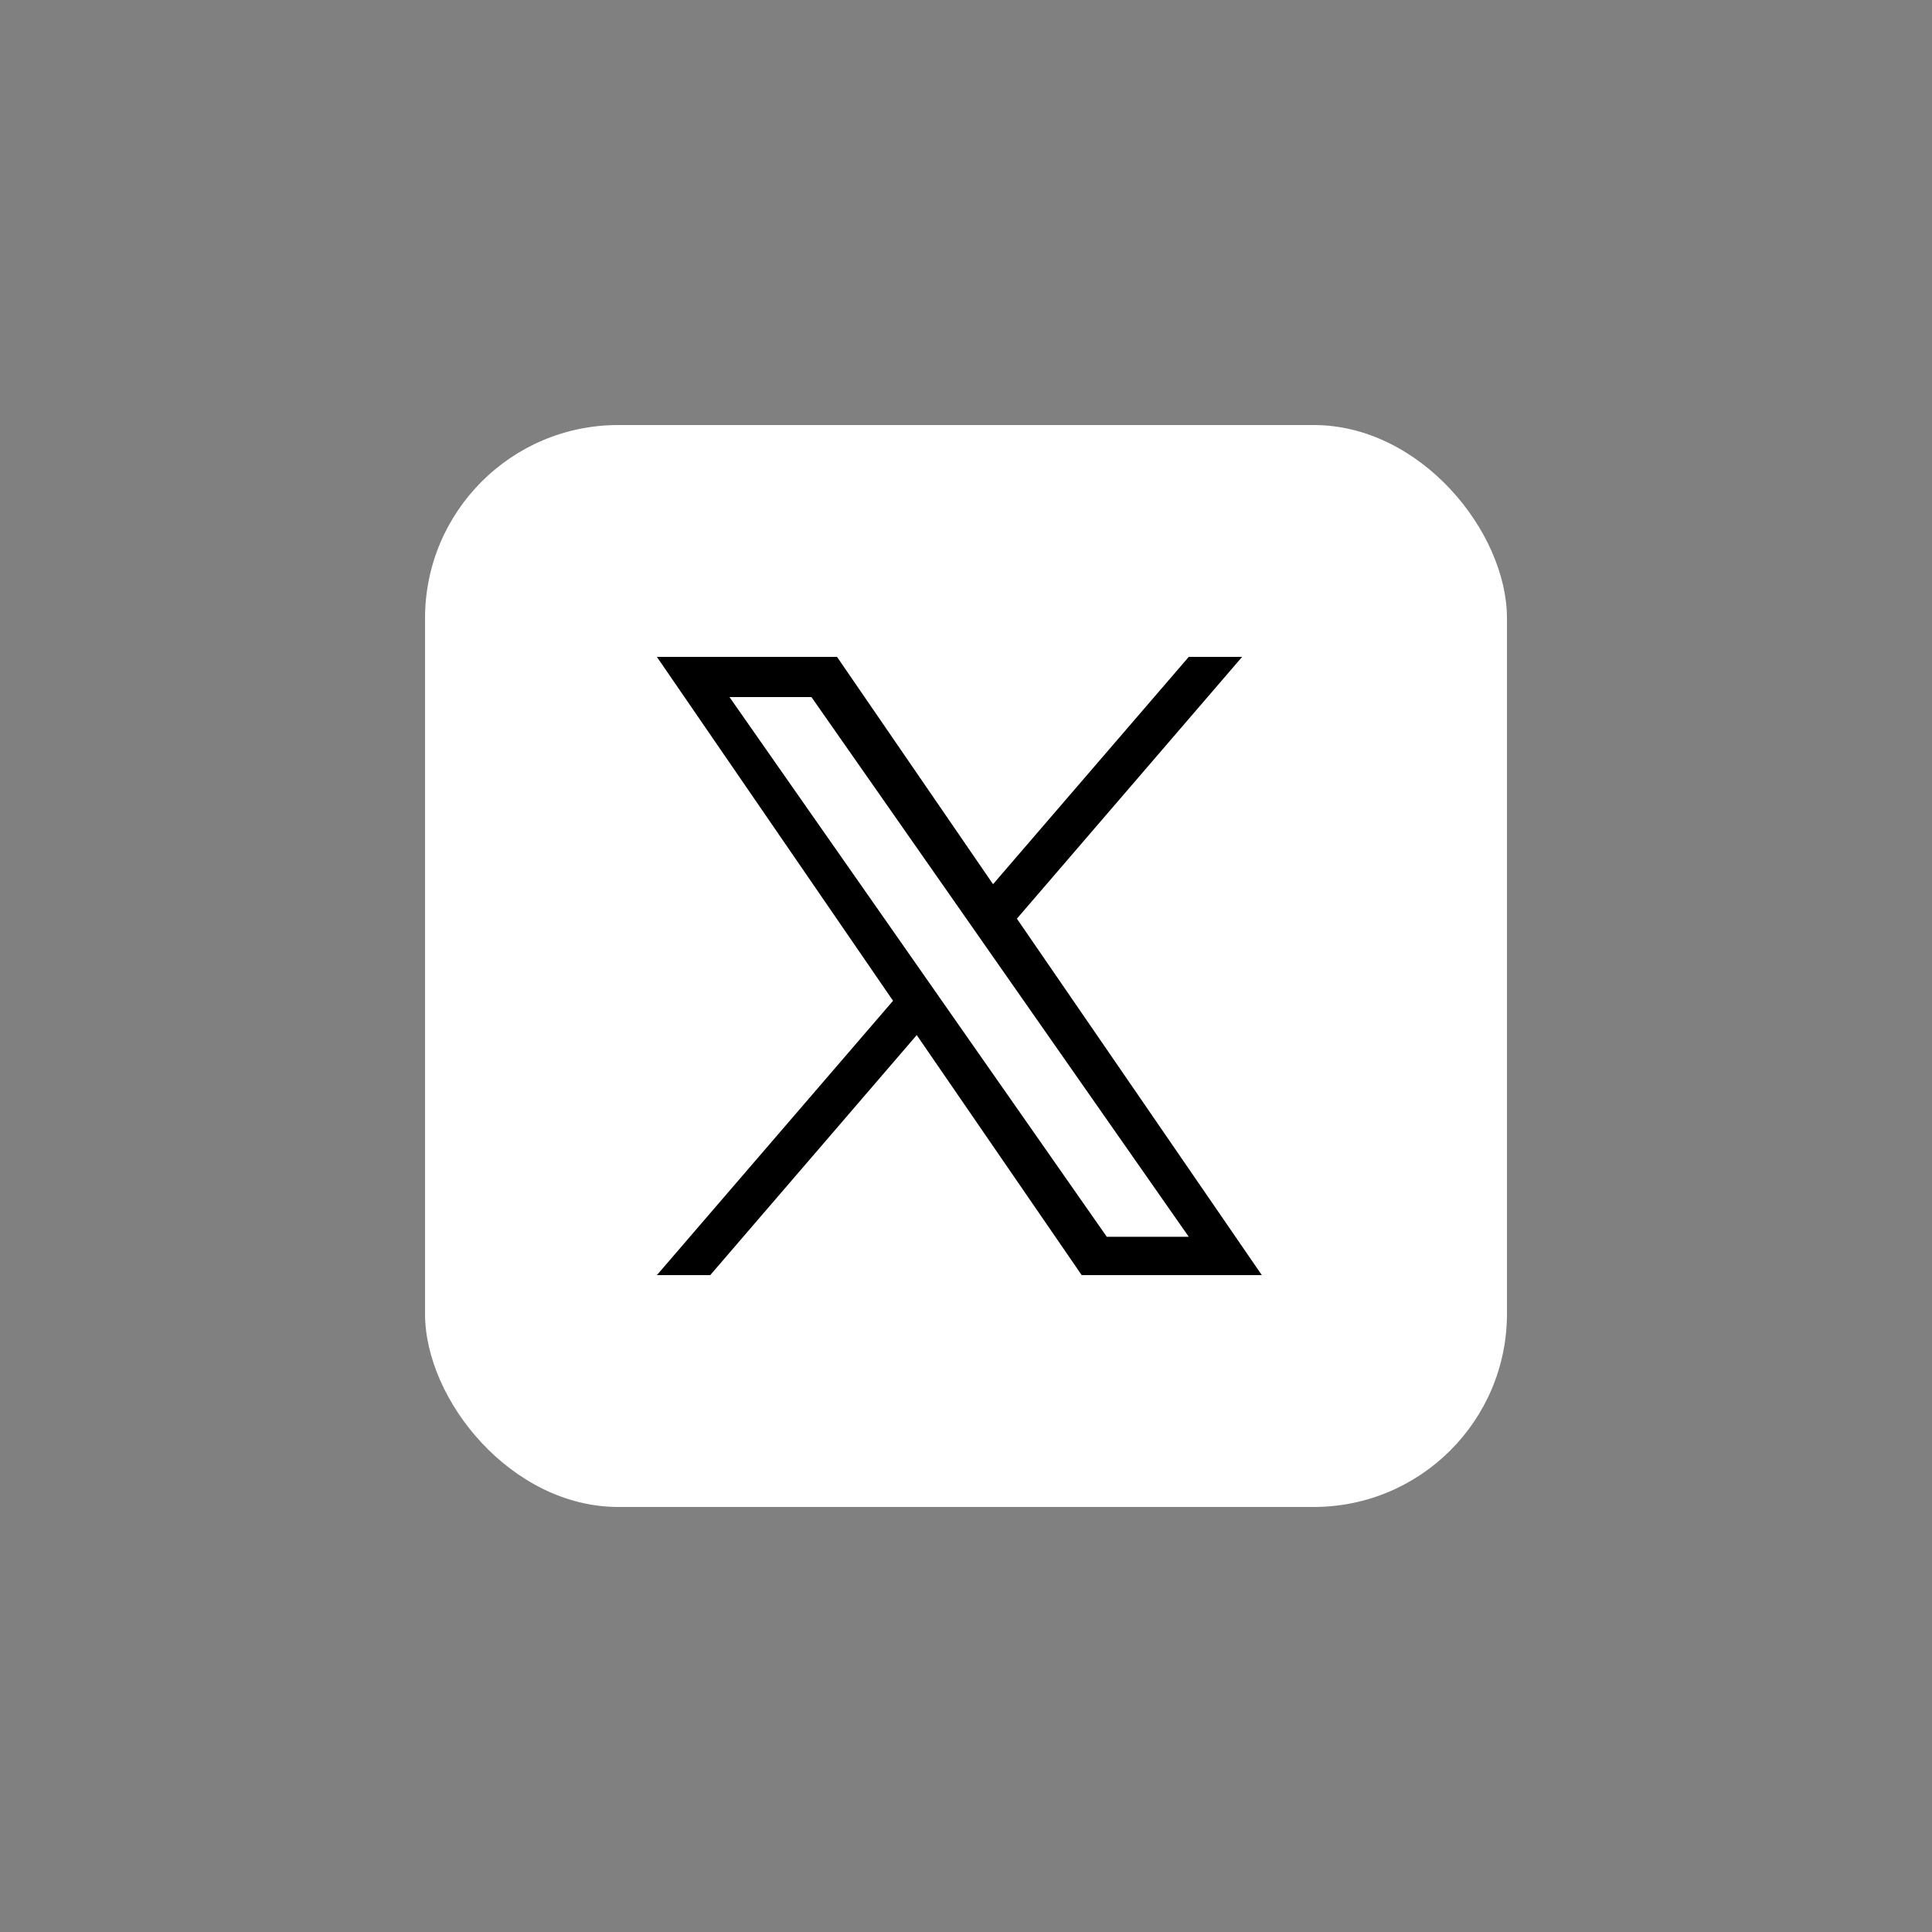
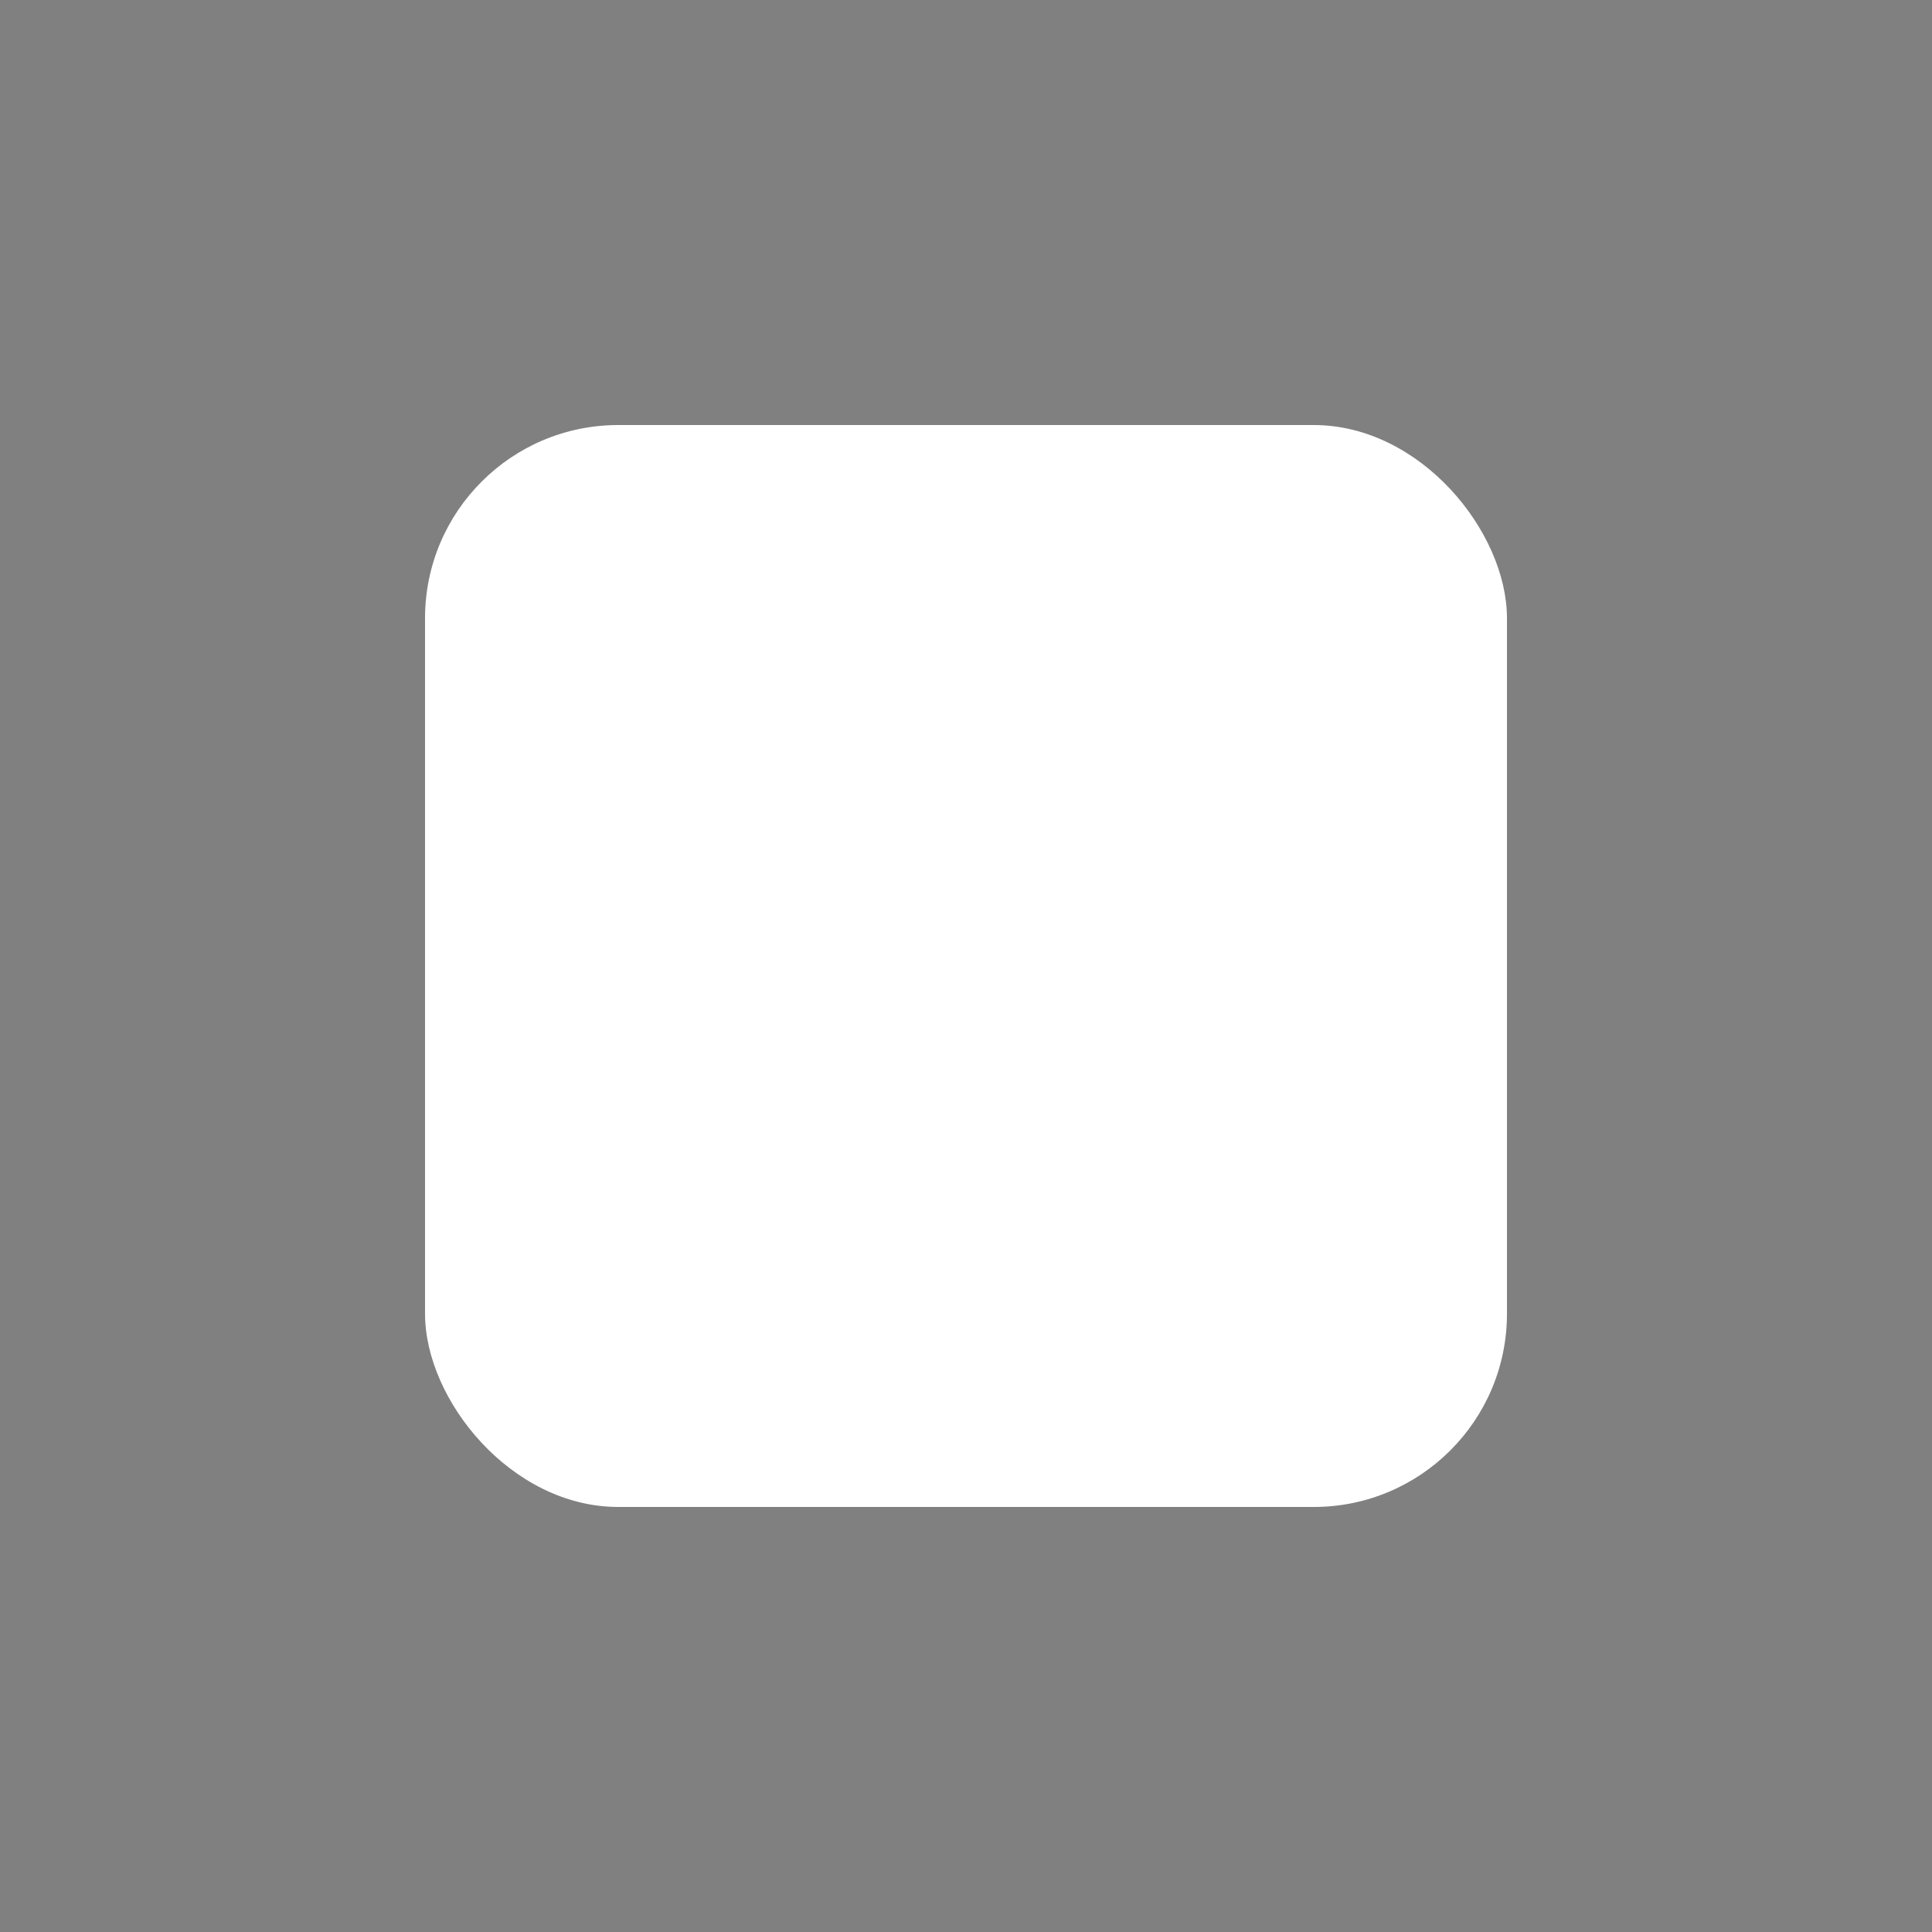
<svg xmlns="http://www.w3.org/2000/svg" width="50" height="50" viewBox="0 0 50 50">
  <rect x="0" y="0" width="50" height="50" fill="#808080" stroke="none" />
  <g id="グループ_9" data-name="グループ 9" transform="translate(-1018 -1102)">
-     <rect id="長方形_2" data-name="長方形 2" width="50" height="50" transform="translate(1018 1102)" fill="none" />
    <rect id="長方形_6" data-name="長方形 6" width="28" height="28" rx="5" transform="translate(1029 1113)" fill="#fff" />
-     <path id="パス_9" data-name="パス 9" d="M7.426,8.974h0l-.619-.886L1.879,1.04H4L7.977,6.728l.619.886,5.169,7.394H11.644ZM13.765,0,8.7,5.883,4.662,0H0L6.112,8.9,0,16H1.381L6.725,9.788,10.994,16h4.662L9.317,6.775h0L15.146,0Z" transform="translate(1035 1119)" />
  </g>
</svg>